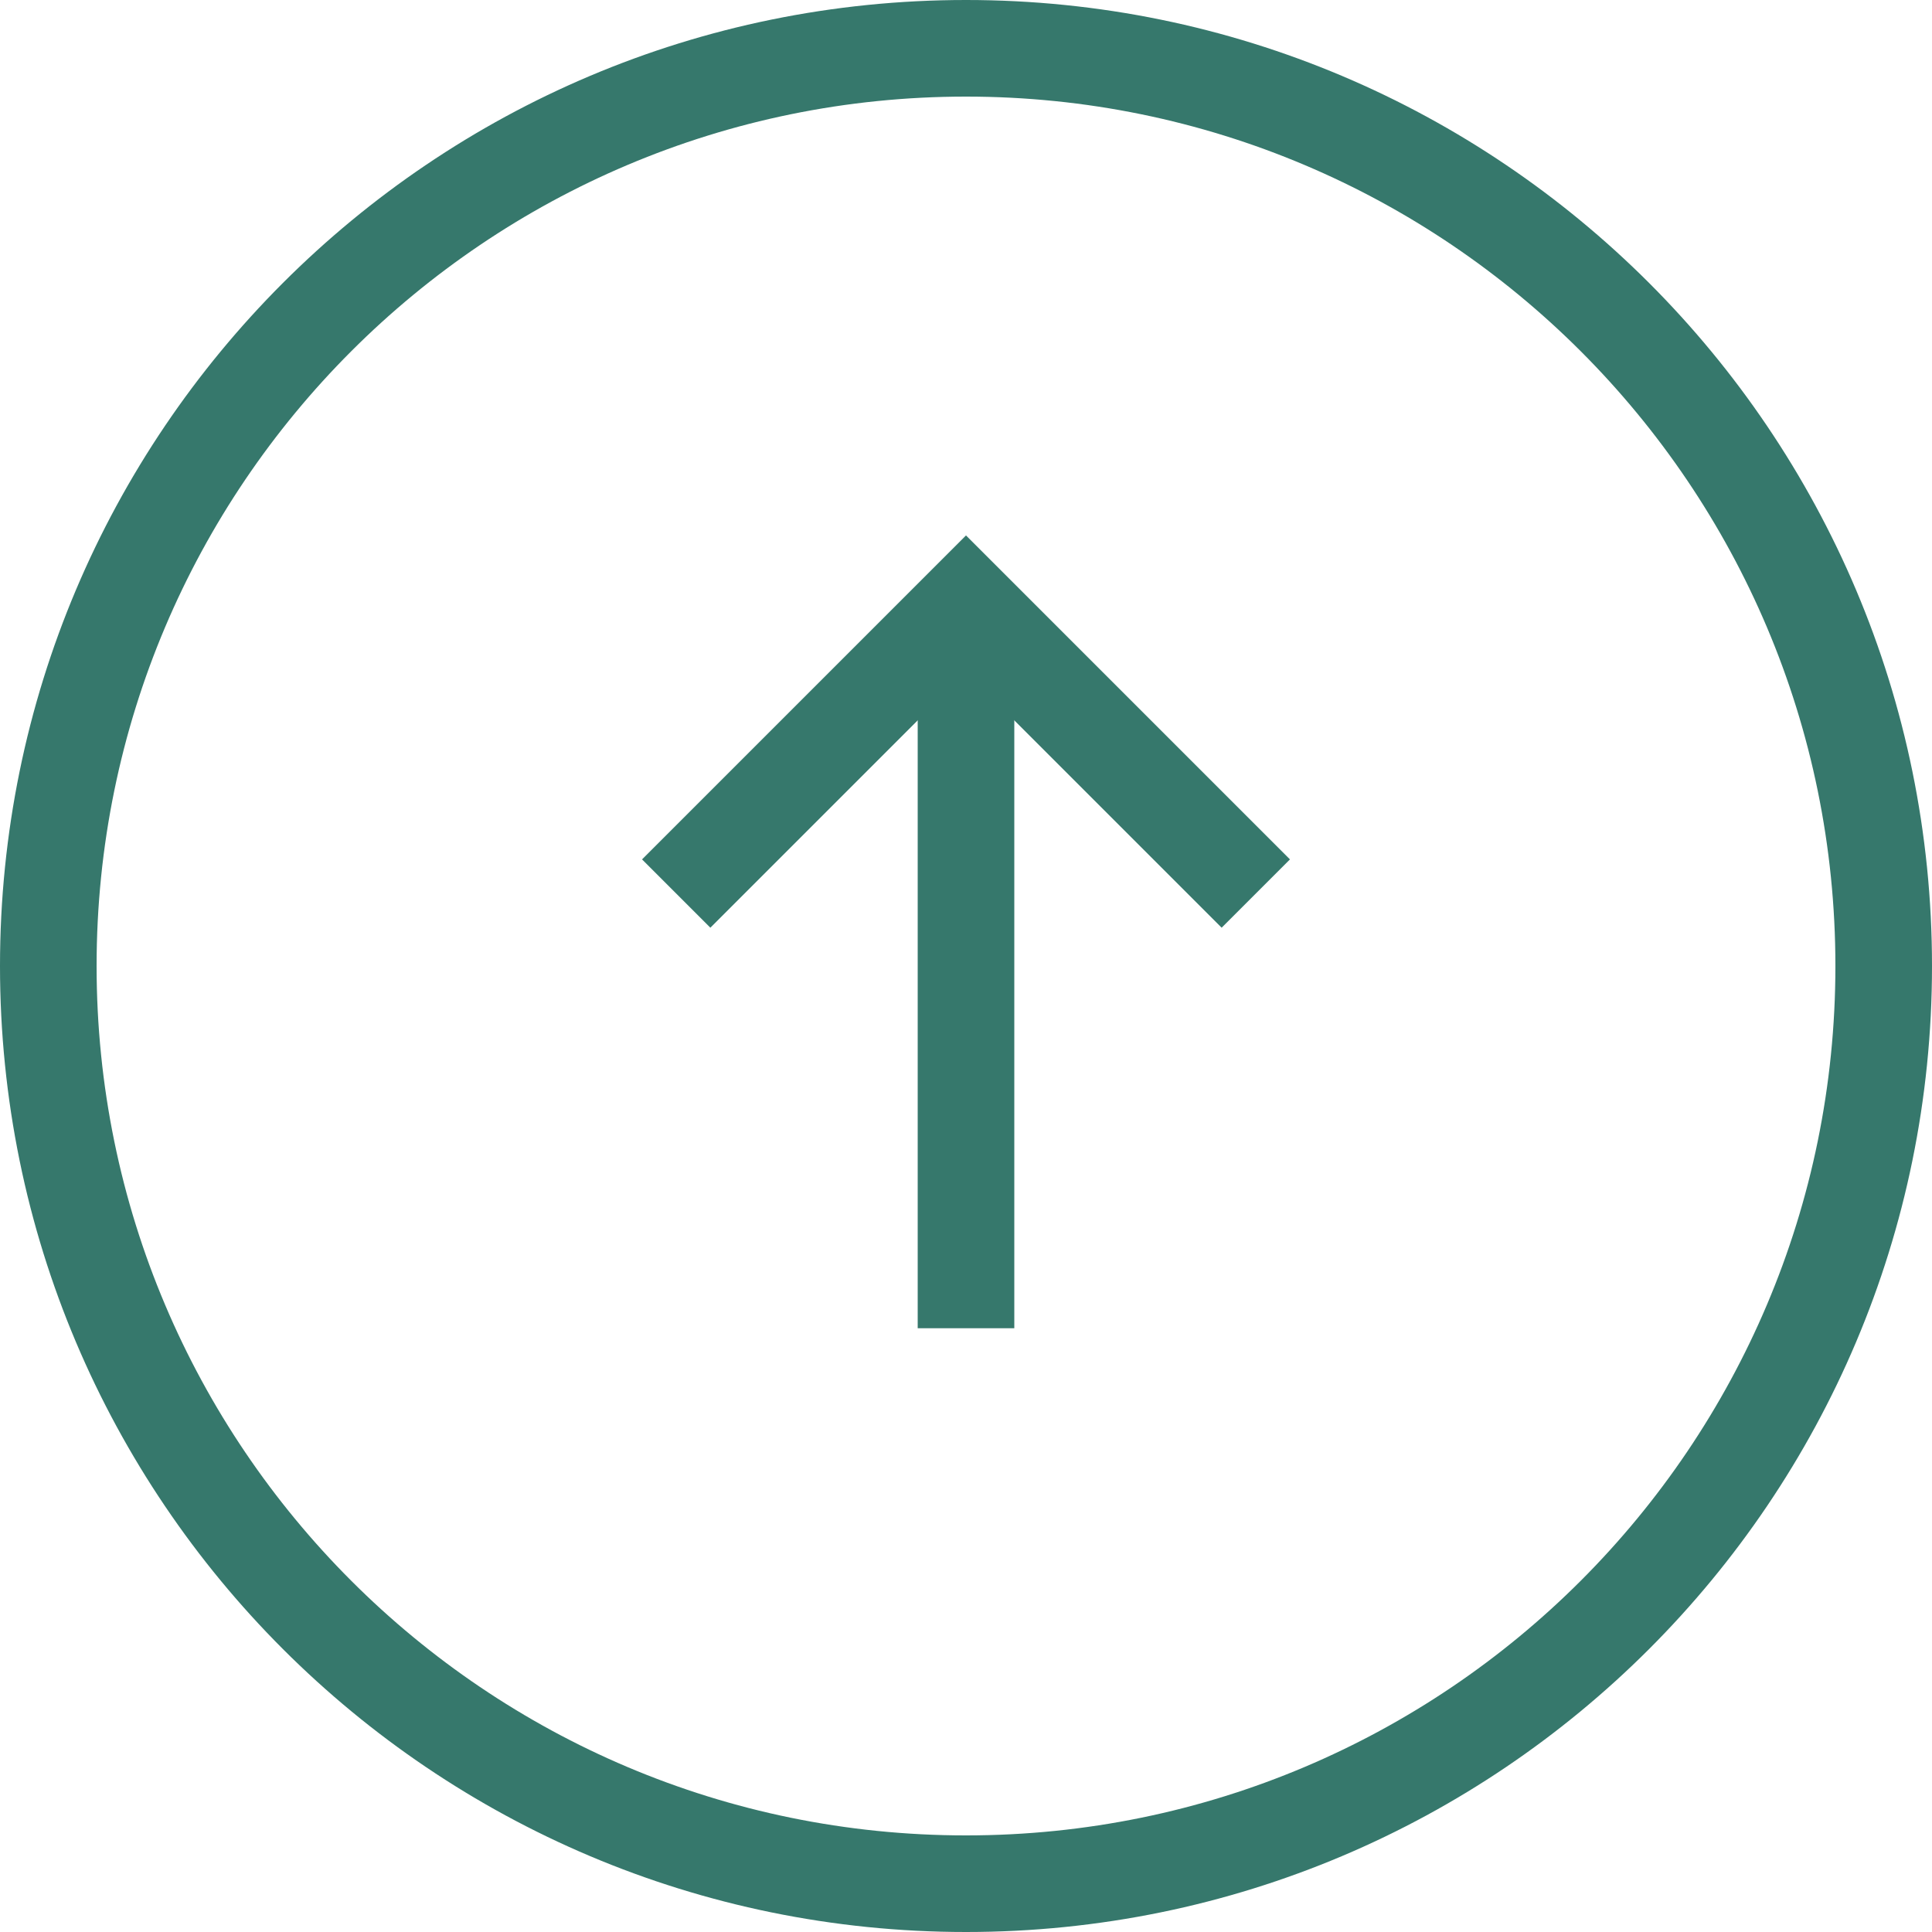
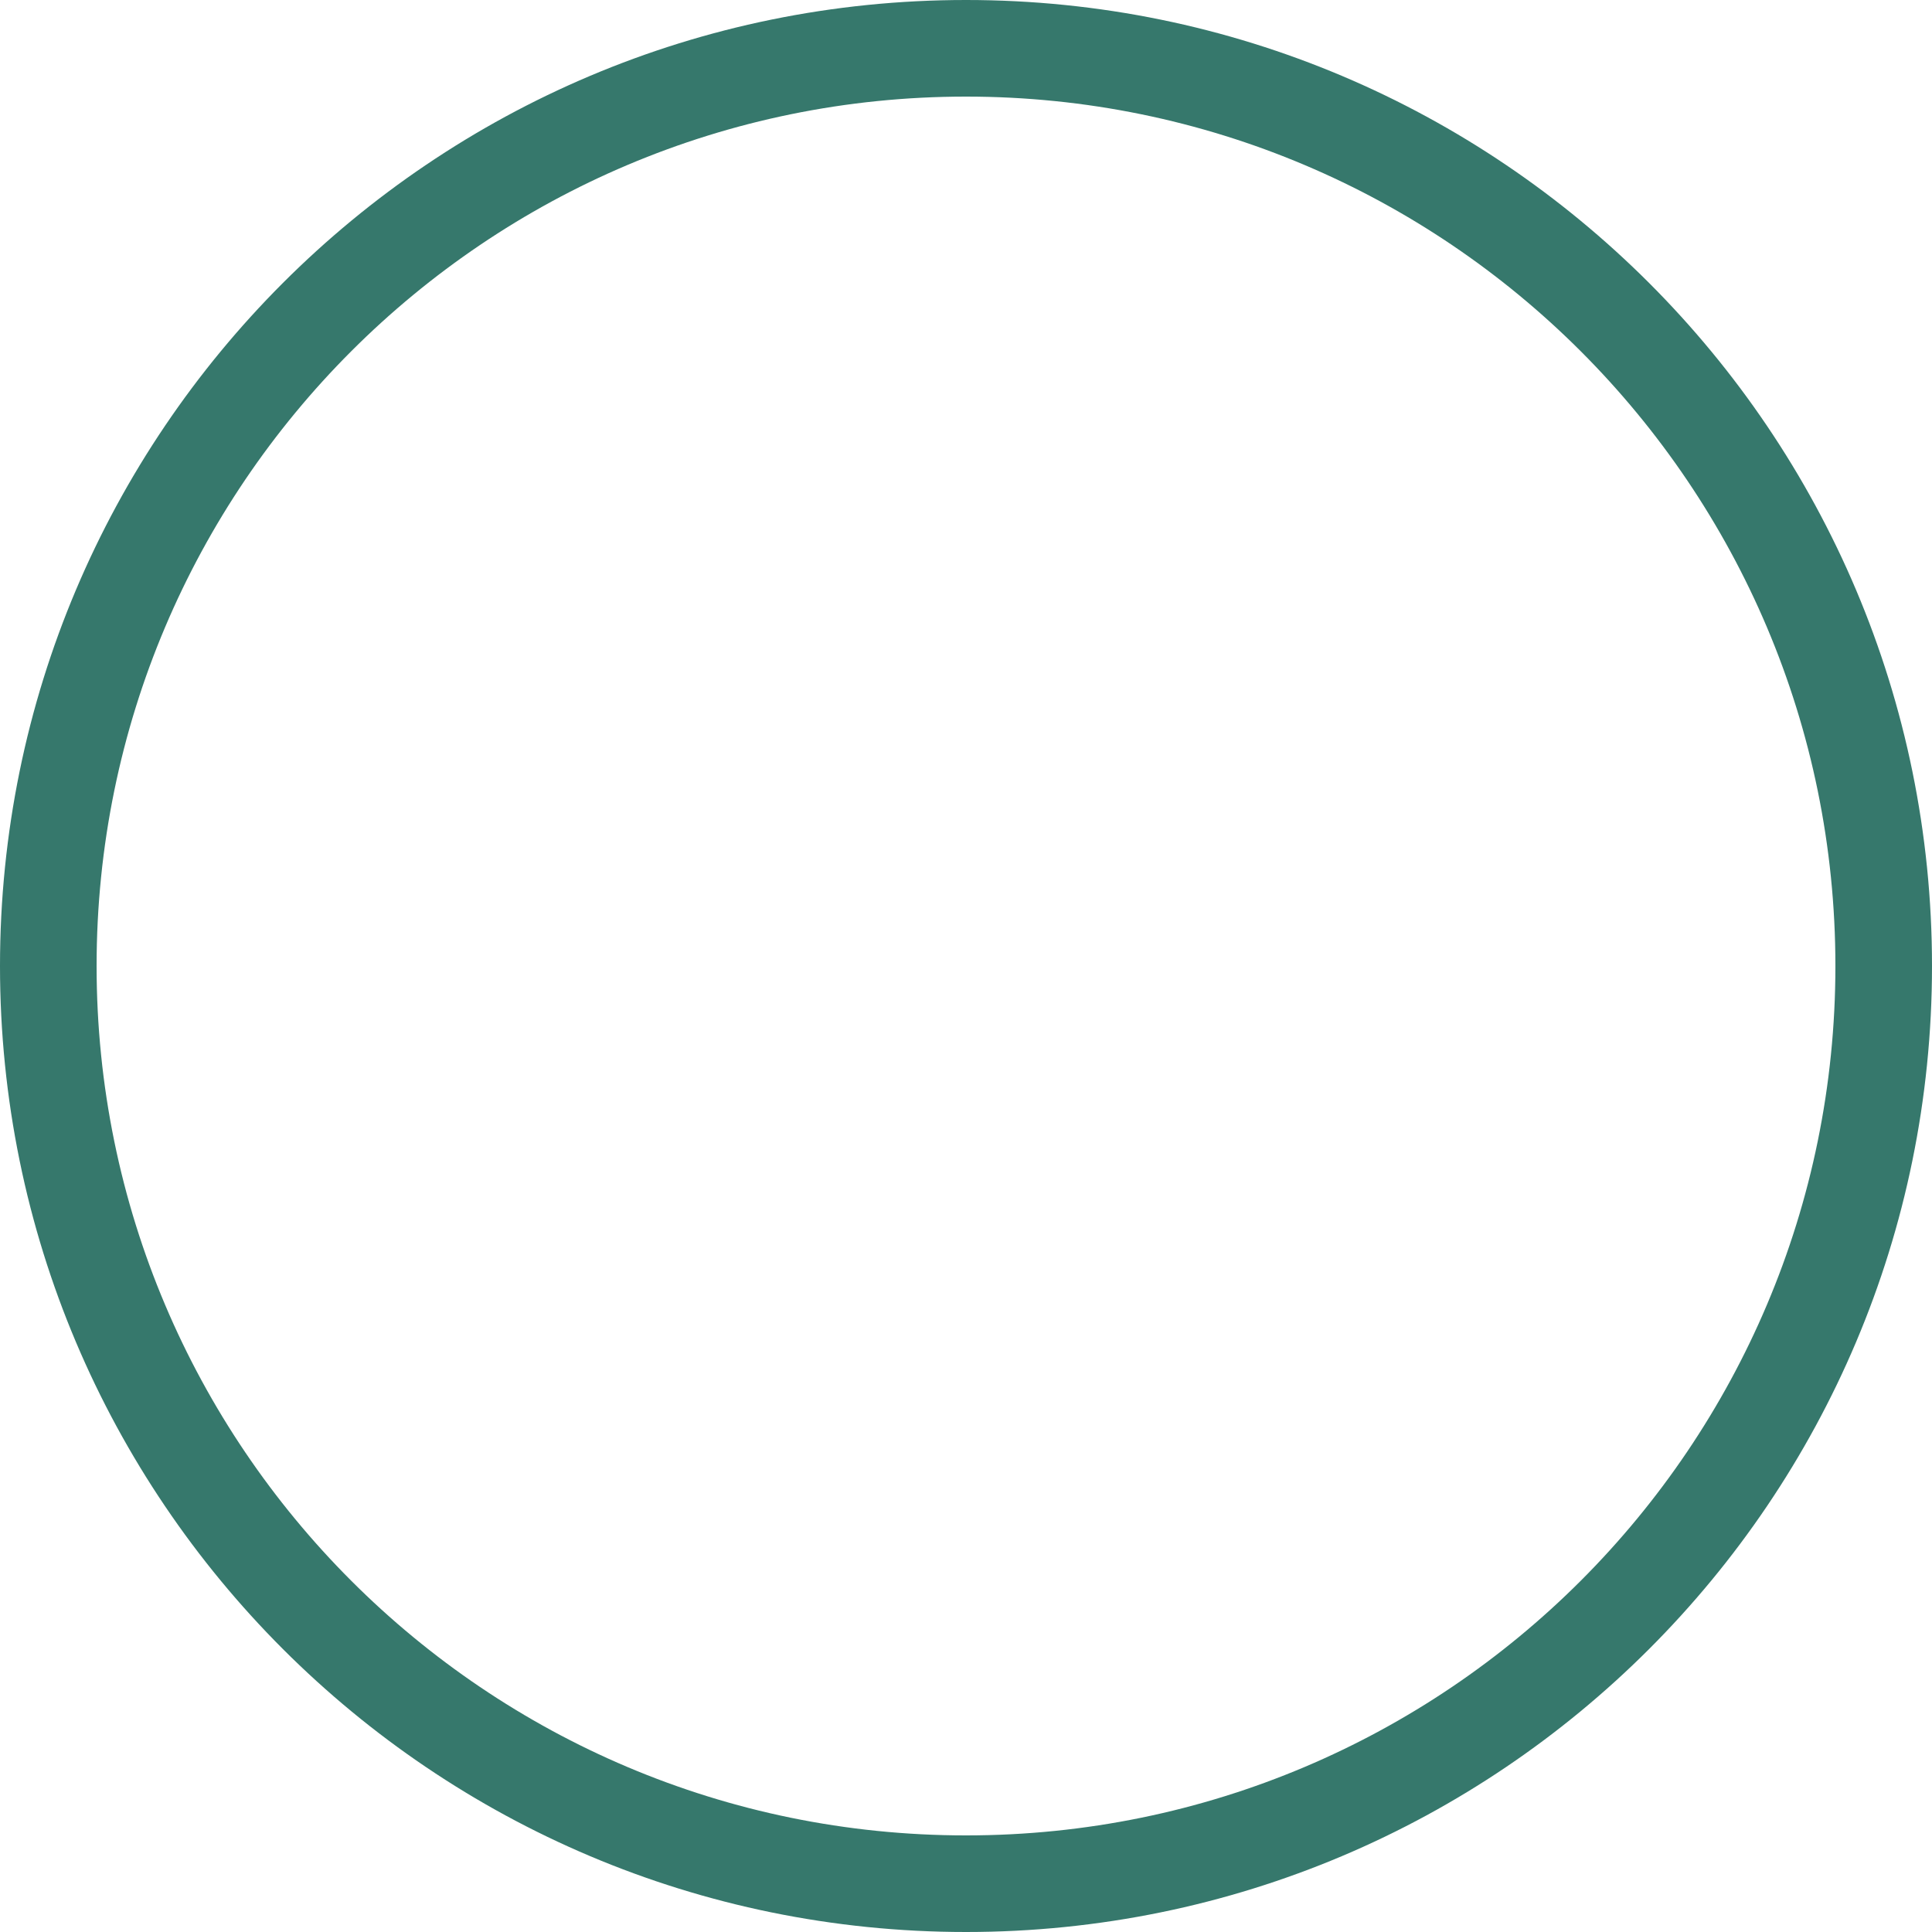
<svg xmlns="http://www.w3.org/2000/svg" width="40px" height="40px" viewBox="0 0 40 40" version="1.1">
  <title>arrow-top</title>
  <g id="Eshop" stroke="none" stroke-width="1" fill="none" fill-rule="evenodd">
    <g id="eshop-nahledukazky" transform="translate(-300, -222)">
      <g id="arrow-top" transform="translate(320, 242) scale(1, -1) translate(-320, -242) translate(300, 222)">
-         <path d="M20,0 C31.046,0 40,8.954 40,20 C40,31.046 31.046,40 20,40 C8.954,40 0,31.046 0,20 C0,8.954 8.954,0 20,0 Z M20,2 C10.059,2 2,10.059 2,20 C2,29.941 10.059,38 20,38 C29.941,38 38,29.941 38,20 C38,10.059 29.941,2 20,2 Z" id="Combined-Shape" fill="#36786C" />
+         <path d="M20,0 C31.046,0 40,8.954 40,20 C40,31.046 31.046,40 20,40 C8.954,40 0,31.046 0,20 C0,8.954 8.954,0 20,0 Z M20,2 C10.059,2 2,10.059 2,20 C2,29.941 10.059,38 20,38 C29.941,38 38,29.941 38,20 C38,10.059 29.941,2 20,2 " id="Combined-Shape" fill="#36786C" />
        <g id="Breadcrumb/Arrow" transform="translate(20, 20) rotate(90) translate(-20, -20) translate(12.5, 14)" stroke="#36786C" stroke-width="2">
          <g id="Group">
-             <polyline id="Path" transform="translate(12, 6) rotate(90) translate(-12, -6) " points="6 9 12 3 18 9" />
-             <line x1="2.50108267e-12" y1="6" x2="14" y2="6" id="Path-10" />
-           </g>
+             </g>
        </g>
      </g>
    </g>
  </g>
</svg>